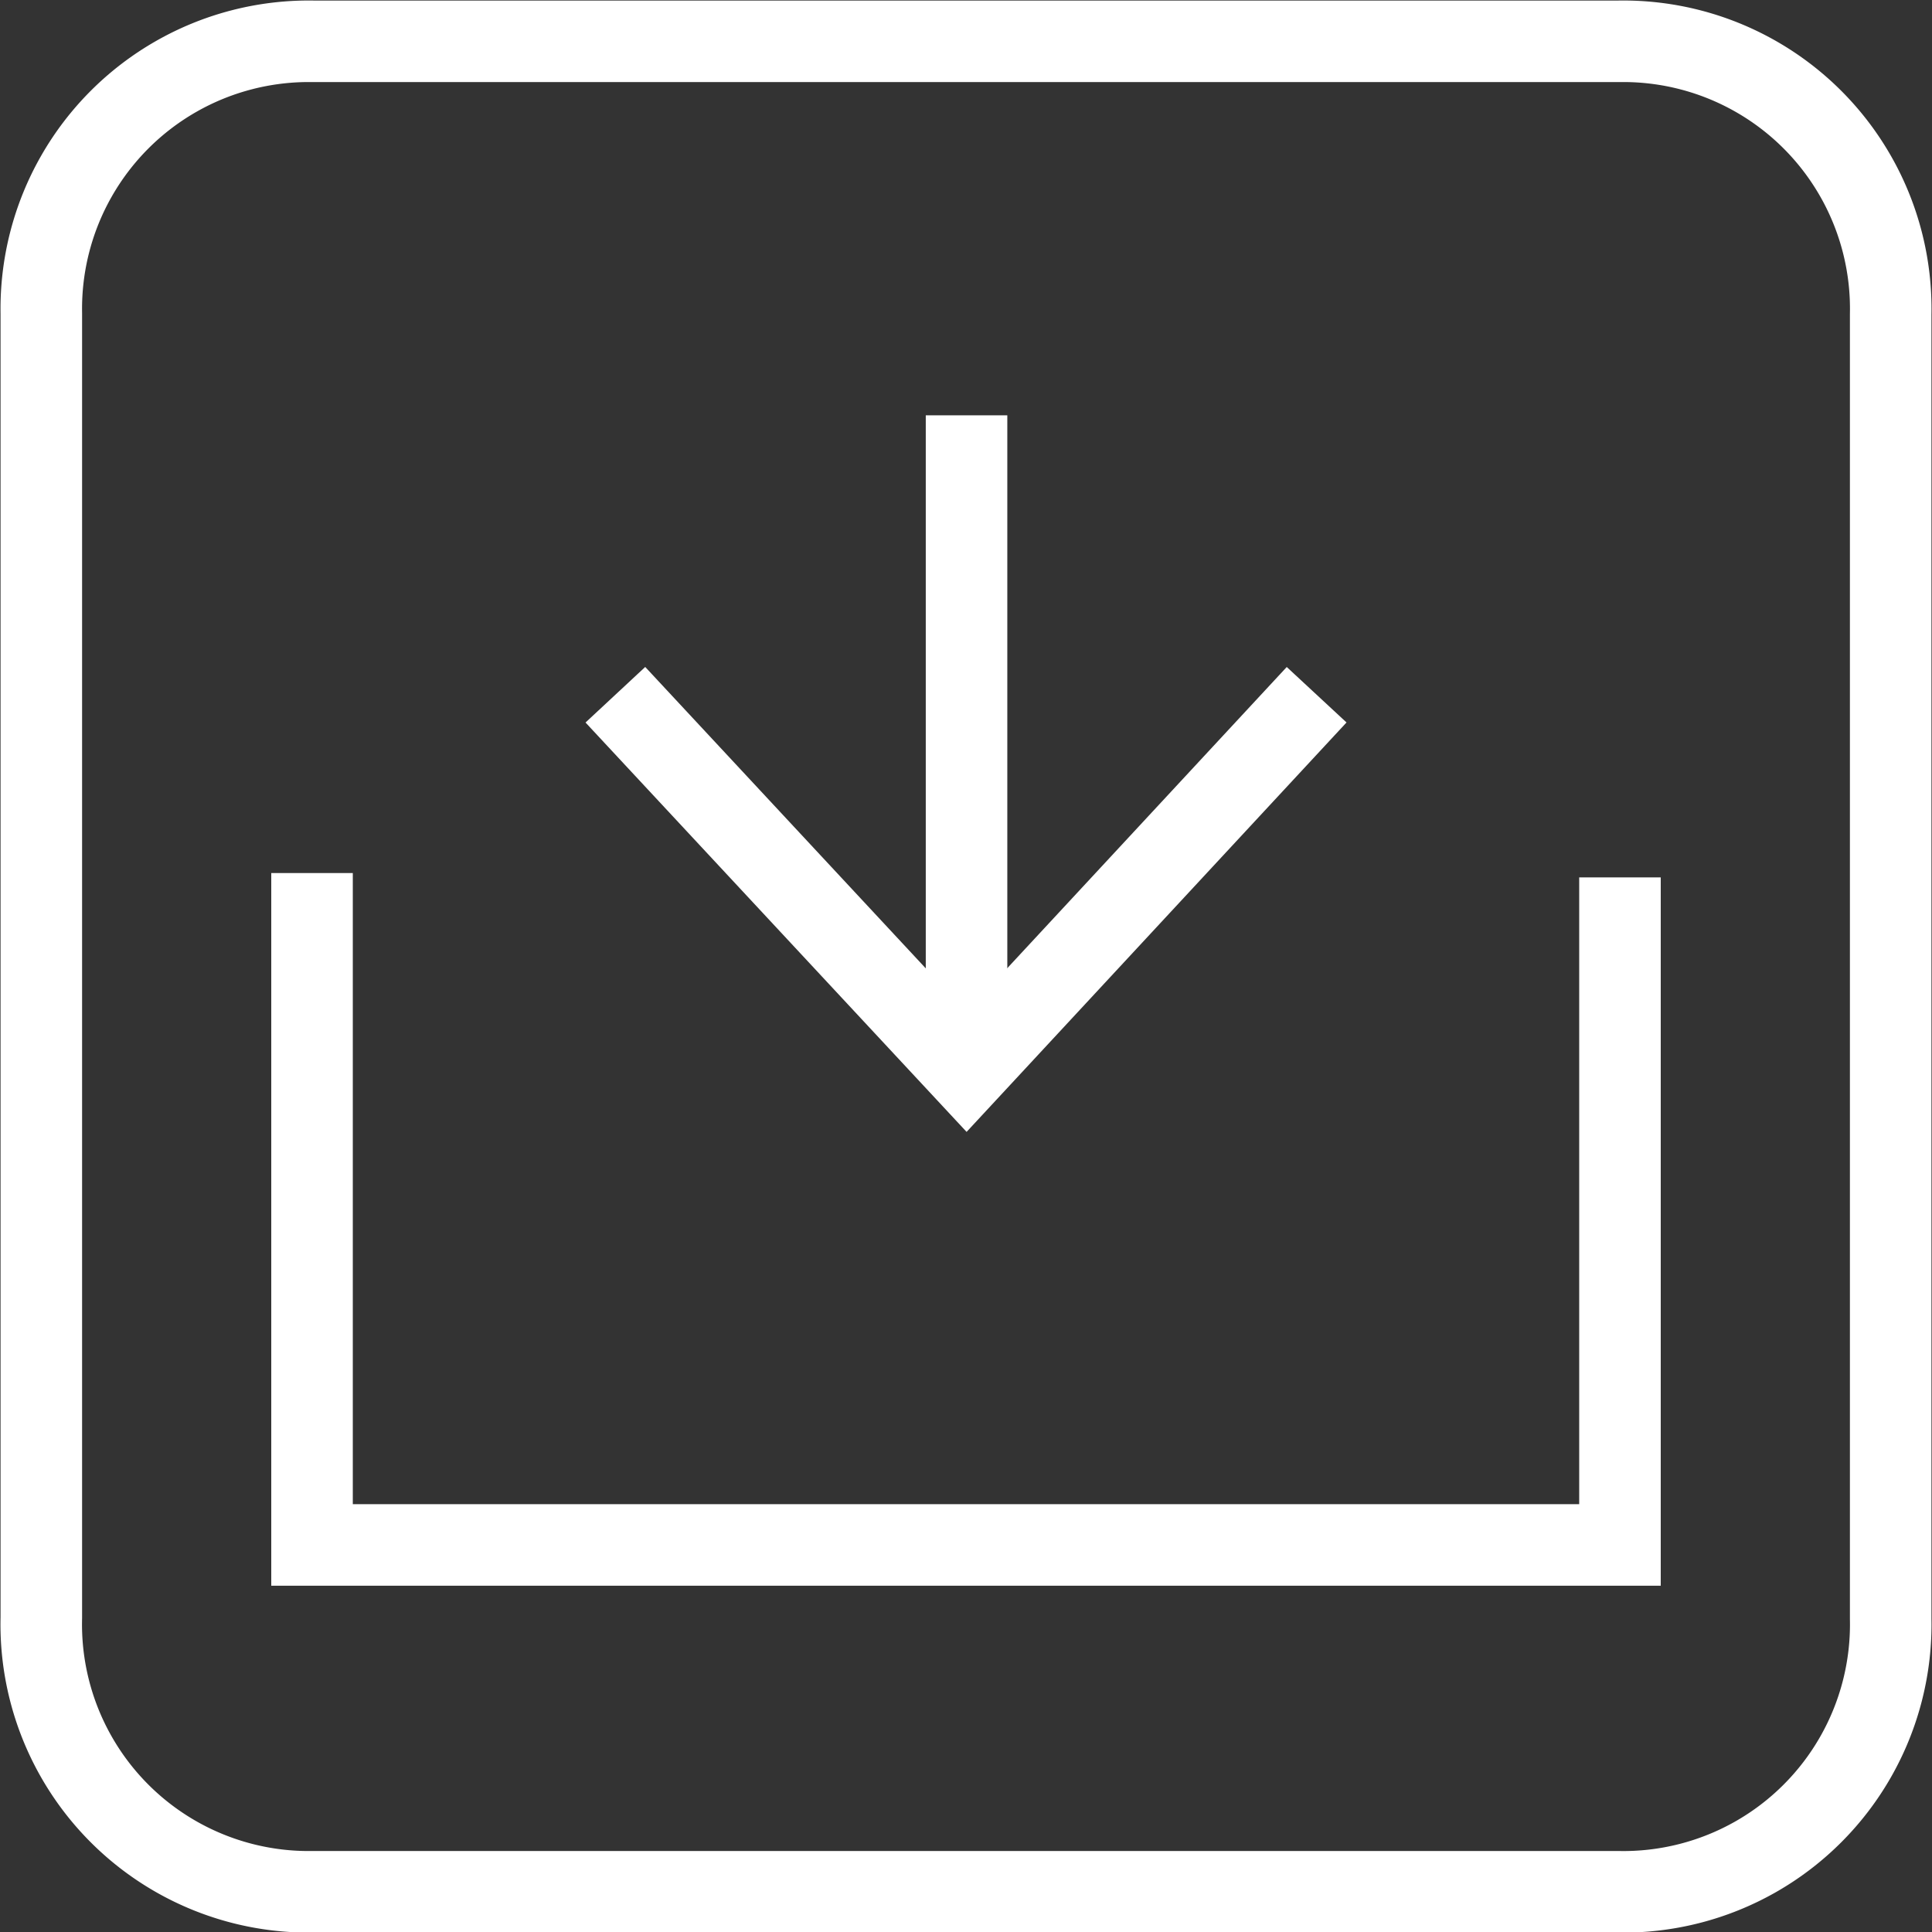
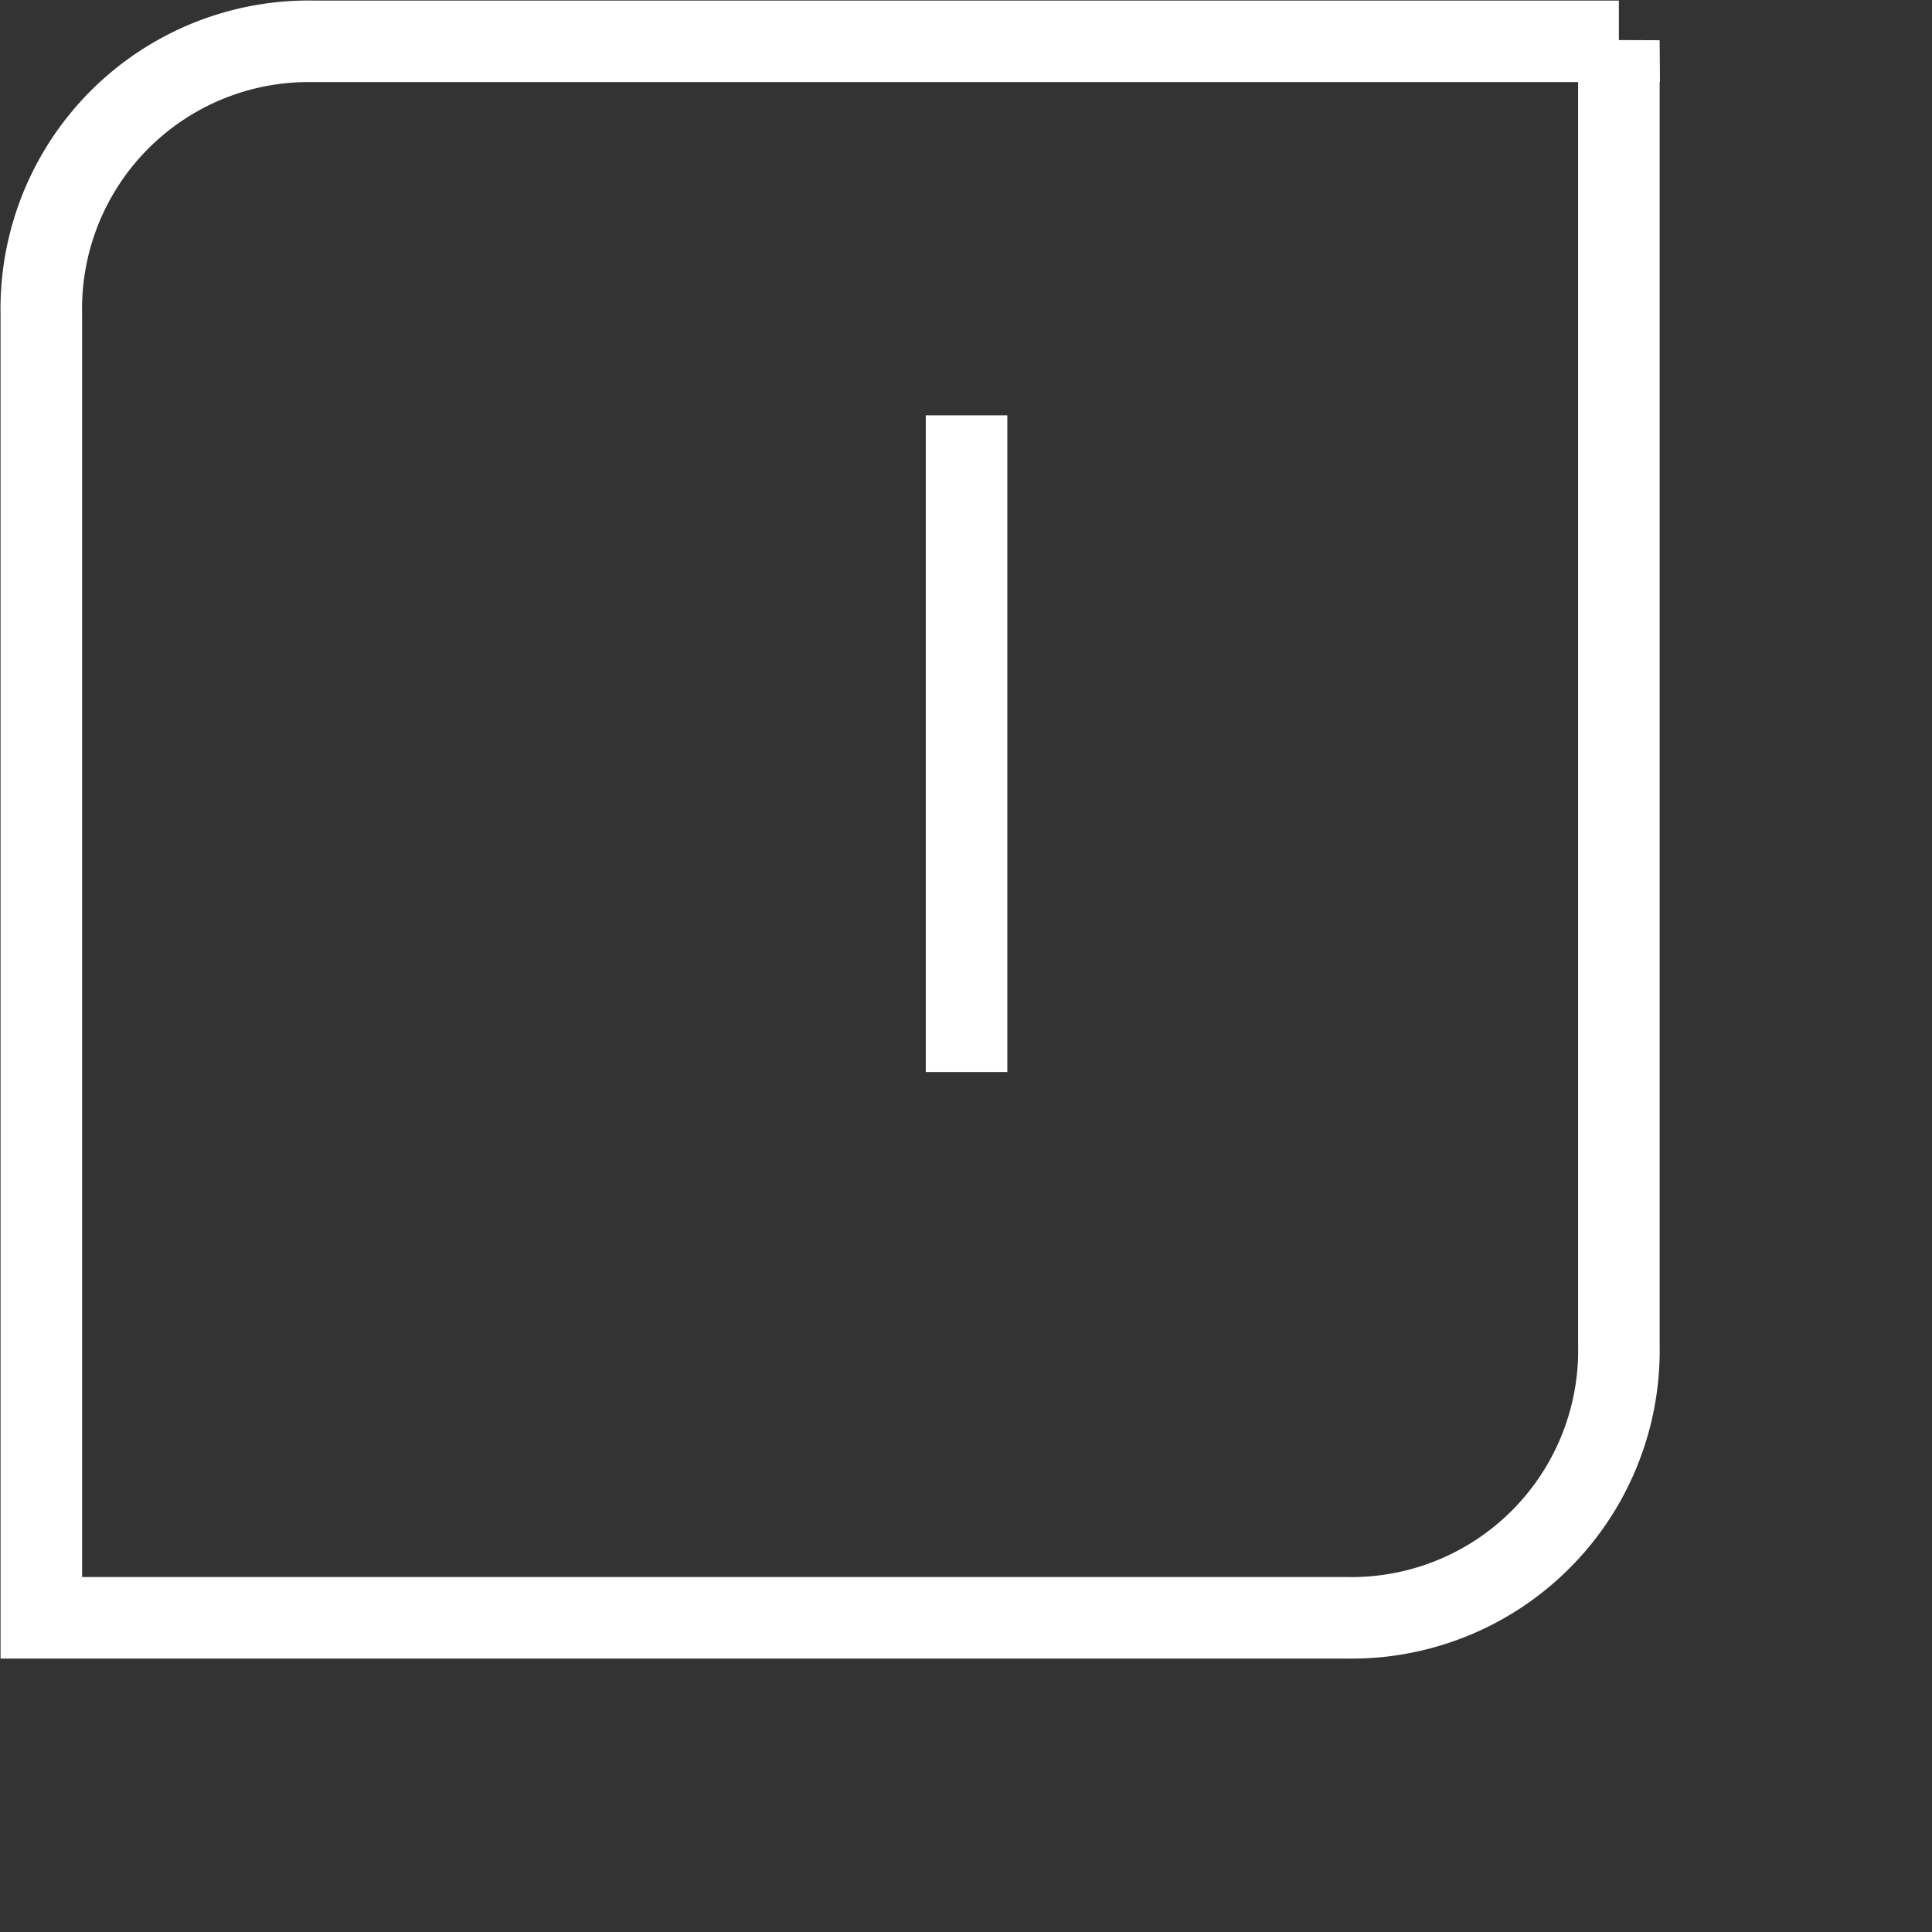
<svg xmlns="http://www.w3.org/2000/svg" viewBox="0 0 17.77 17.77">
  <rect x="0" y="0" width="17.77" height="17.77" fill="#333333" stroke="none" />
  <defs>
    <style>.cls-1{fill:none;stroke:#fff;stroke-width:0.75px;}</style>
  </defs>
  <title>downloads</title>
  <g id="Laag_2" data-name="Laag 2">
    <g id="Laag_1-2" data-name="Laag 1">
-       <path class="cls-1" d="M2.88.38A2.46,2.46,0,0,0,.38,2.88v12A2.46,2.46,0,0,0,2.88,17.4h12a2.46,2.46,0,0,0,2.51-2.51v-12A2.46,2.46,0,0,0,14.89.38Z" />
-       <polyline class="cls-1" points="2.87 8.03 2.87 14.21 14.9 14.21 14.9 8.07" />
+       <path class="cls-1" d="M2.88.38A2.46,2.46,0,0,0,.38,2.88v12h12a2.46,2.46,0,0,0,2.51-2.51v-12A2.46,2.46,0,0,0,14.89.38Z" />
      <line class="cls-1" x1="8.89" y1="3.82" x2="8.89" y2="9.86" />
-       <polyline class="cls-1" points="12.11 6.39 8.89 9.86 5.66 6.39" />
    </g>
  </g>
</svg>